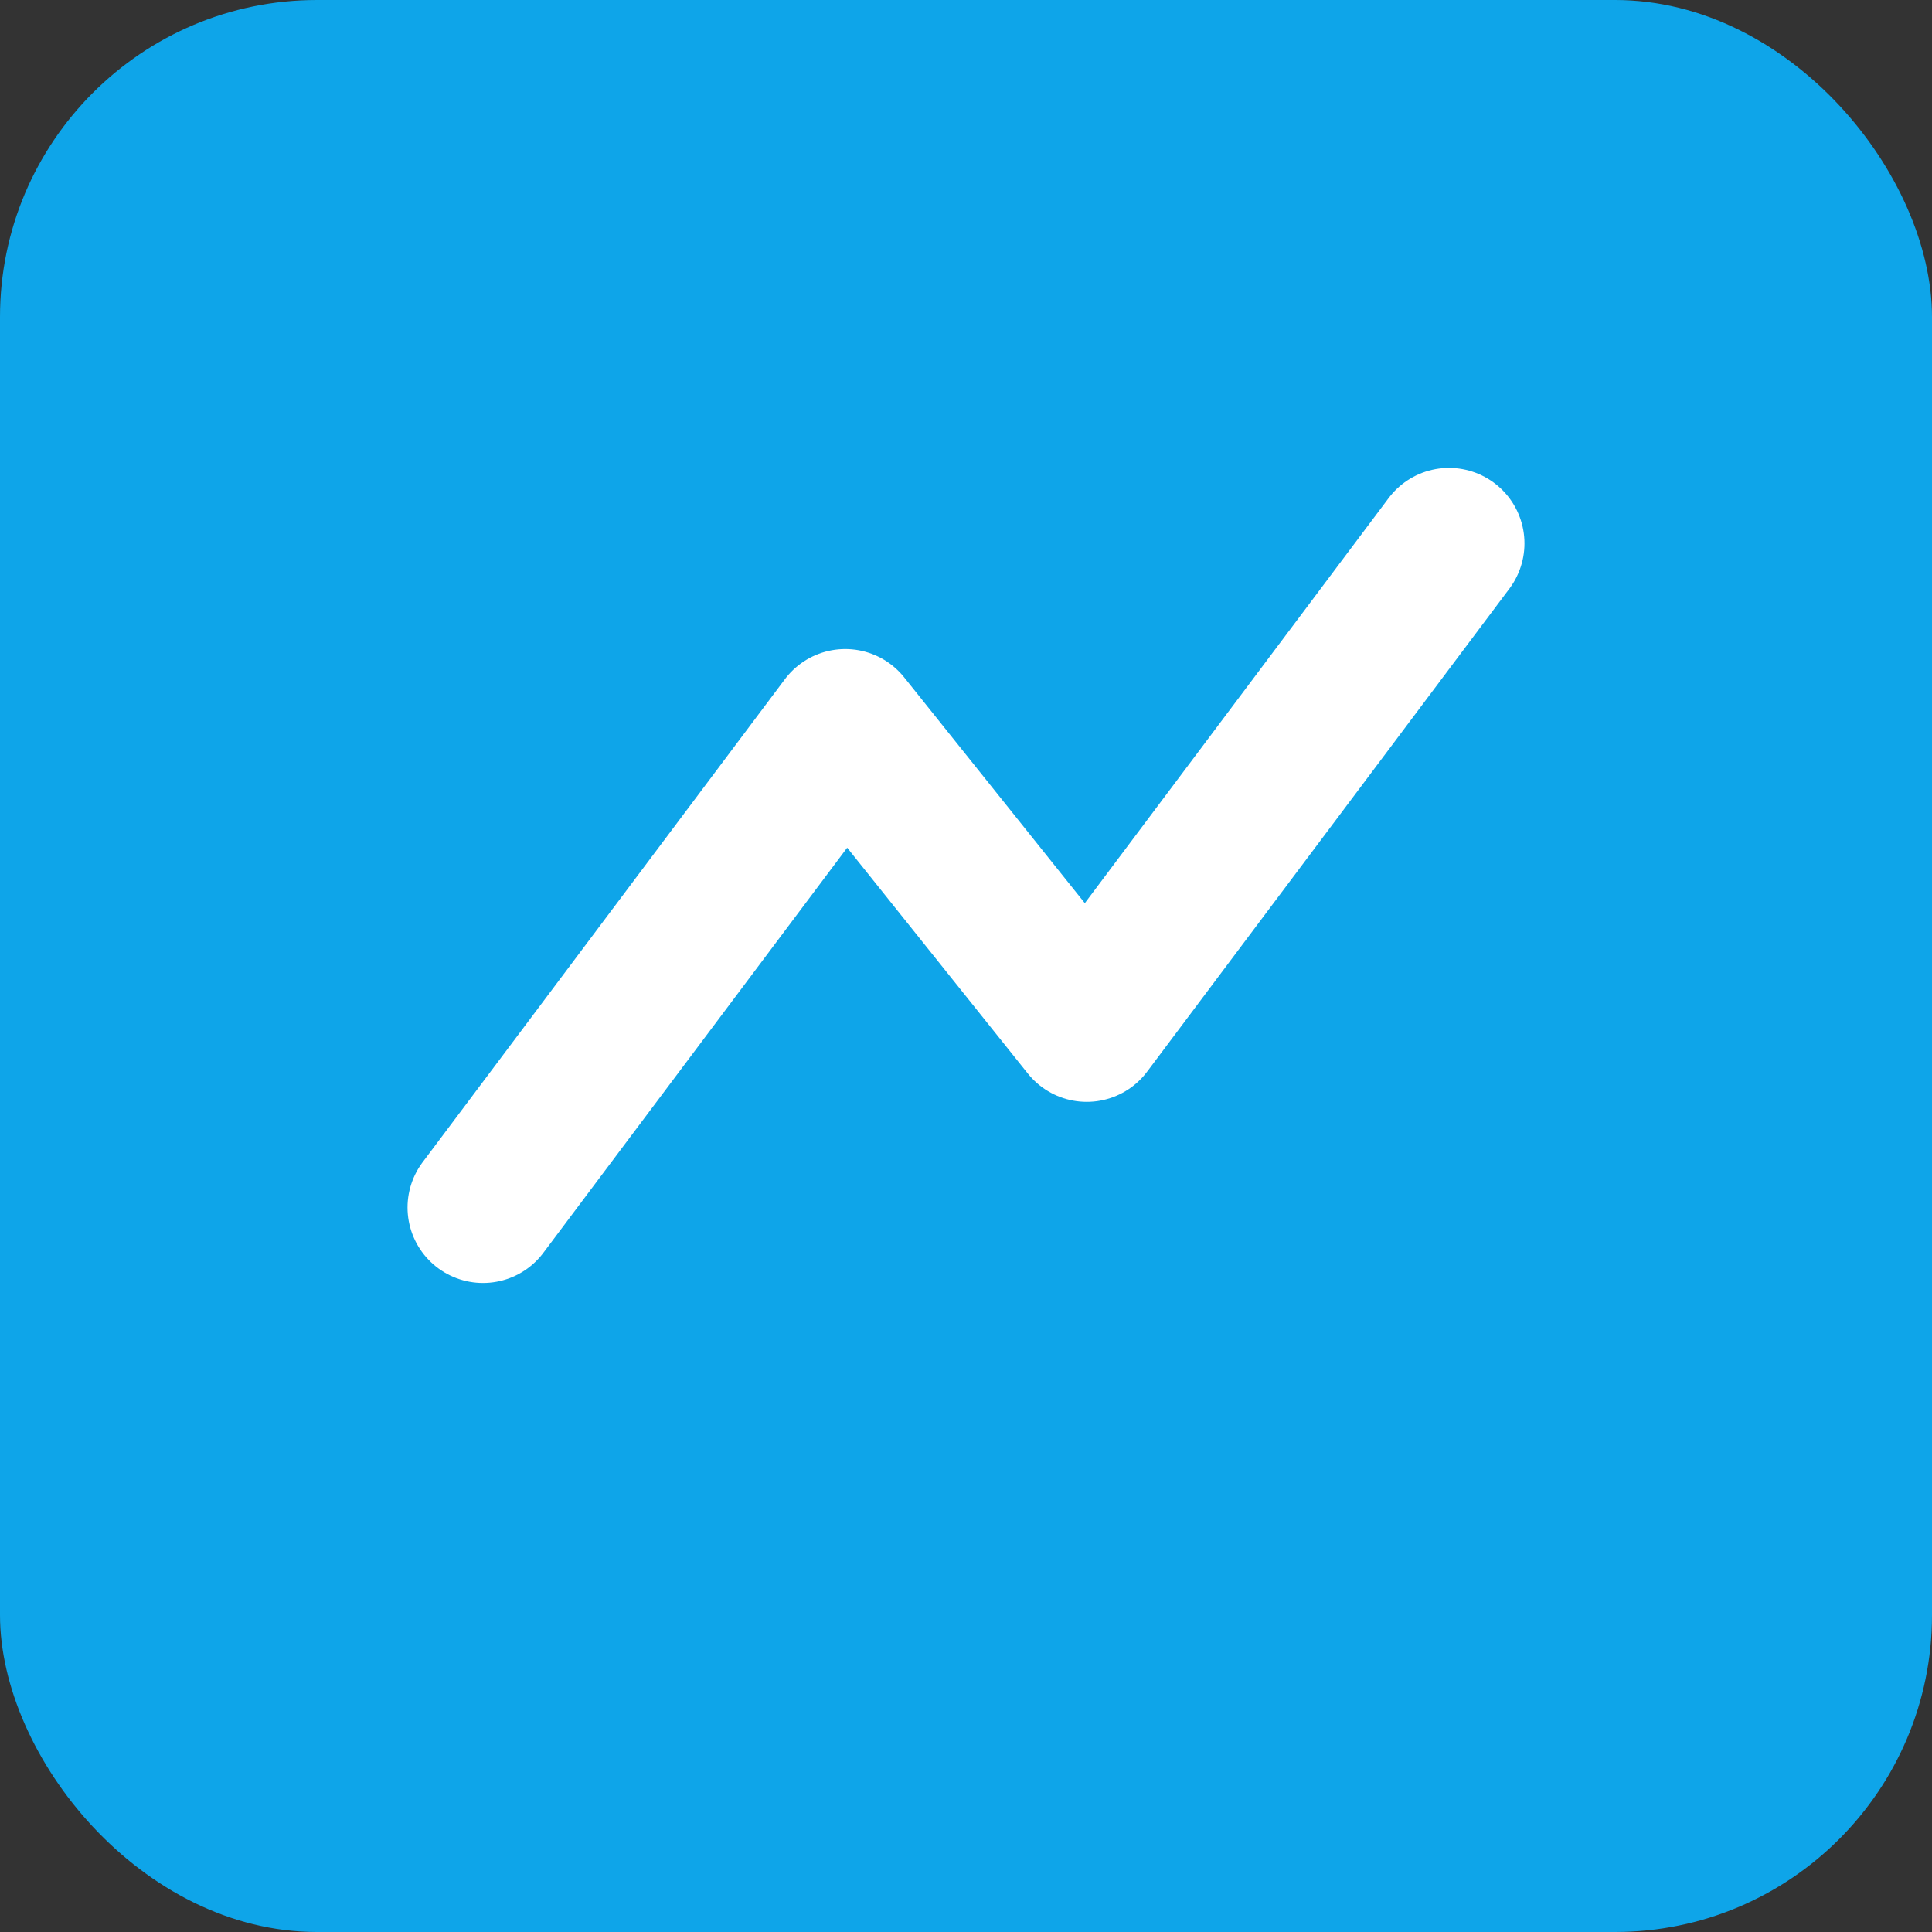
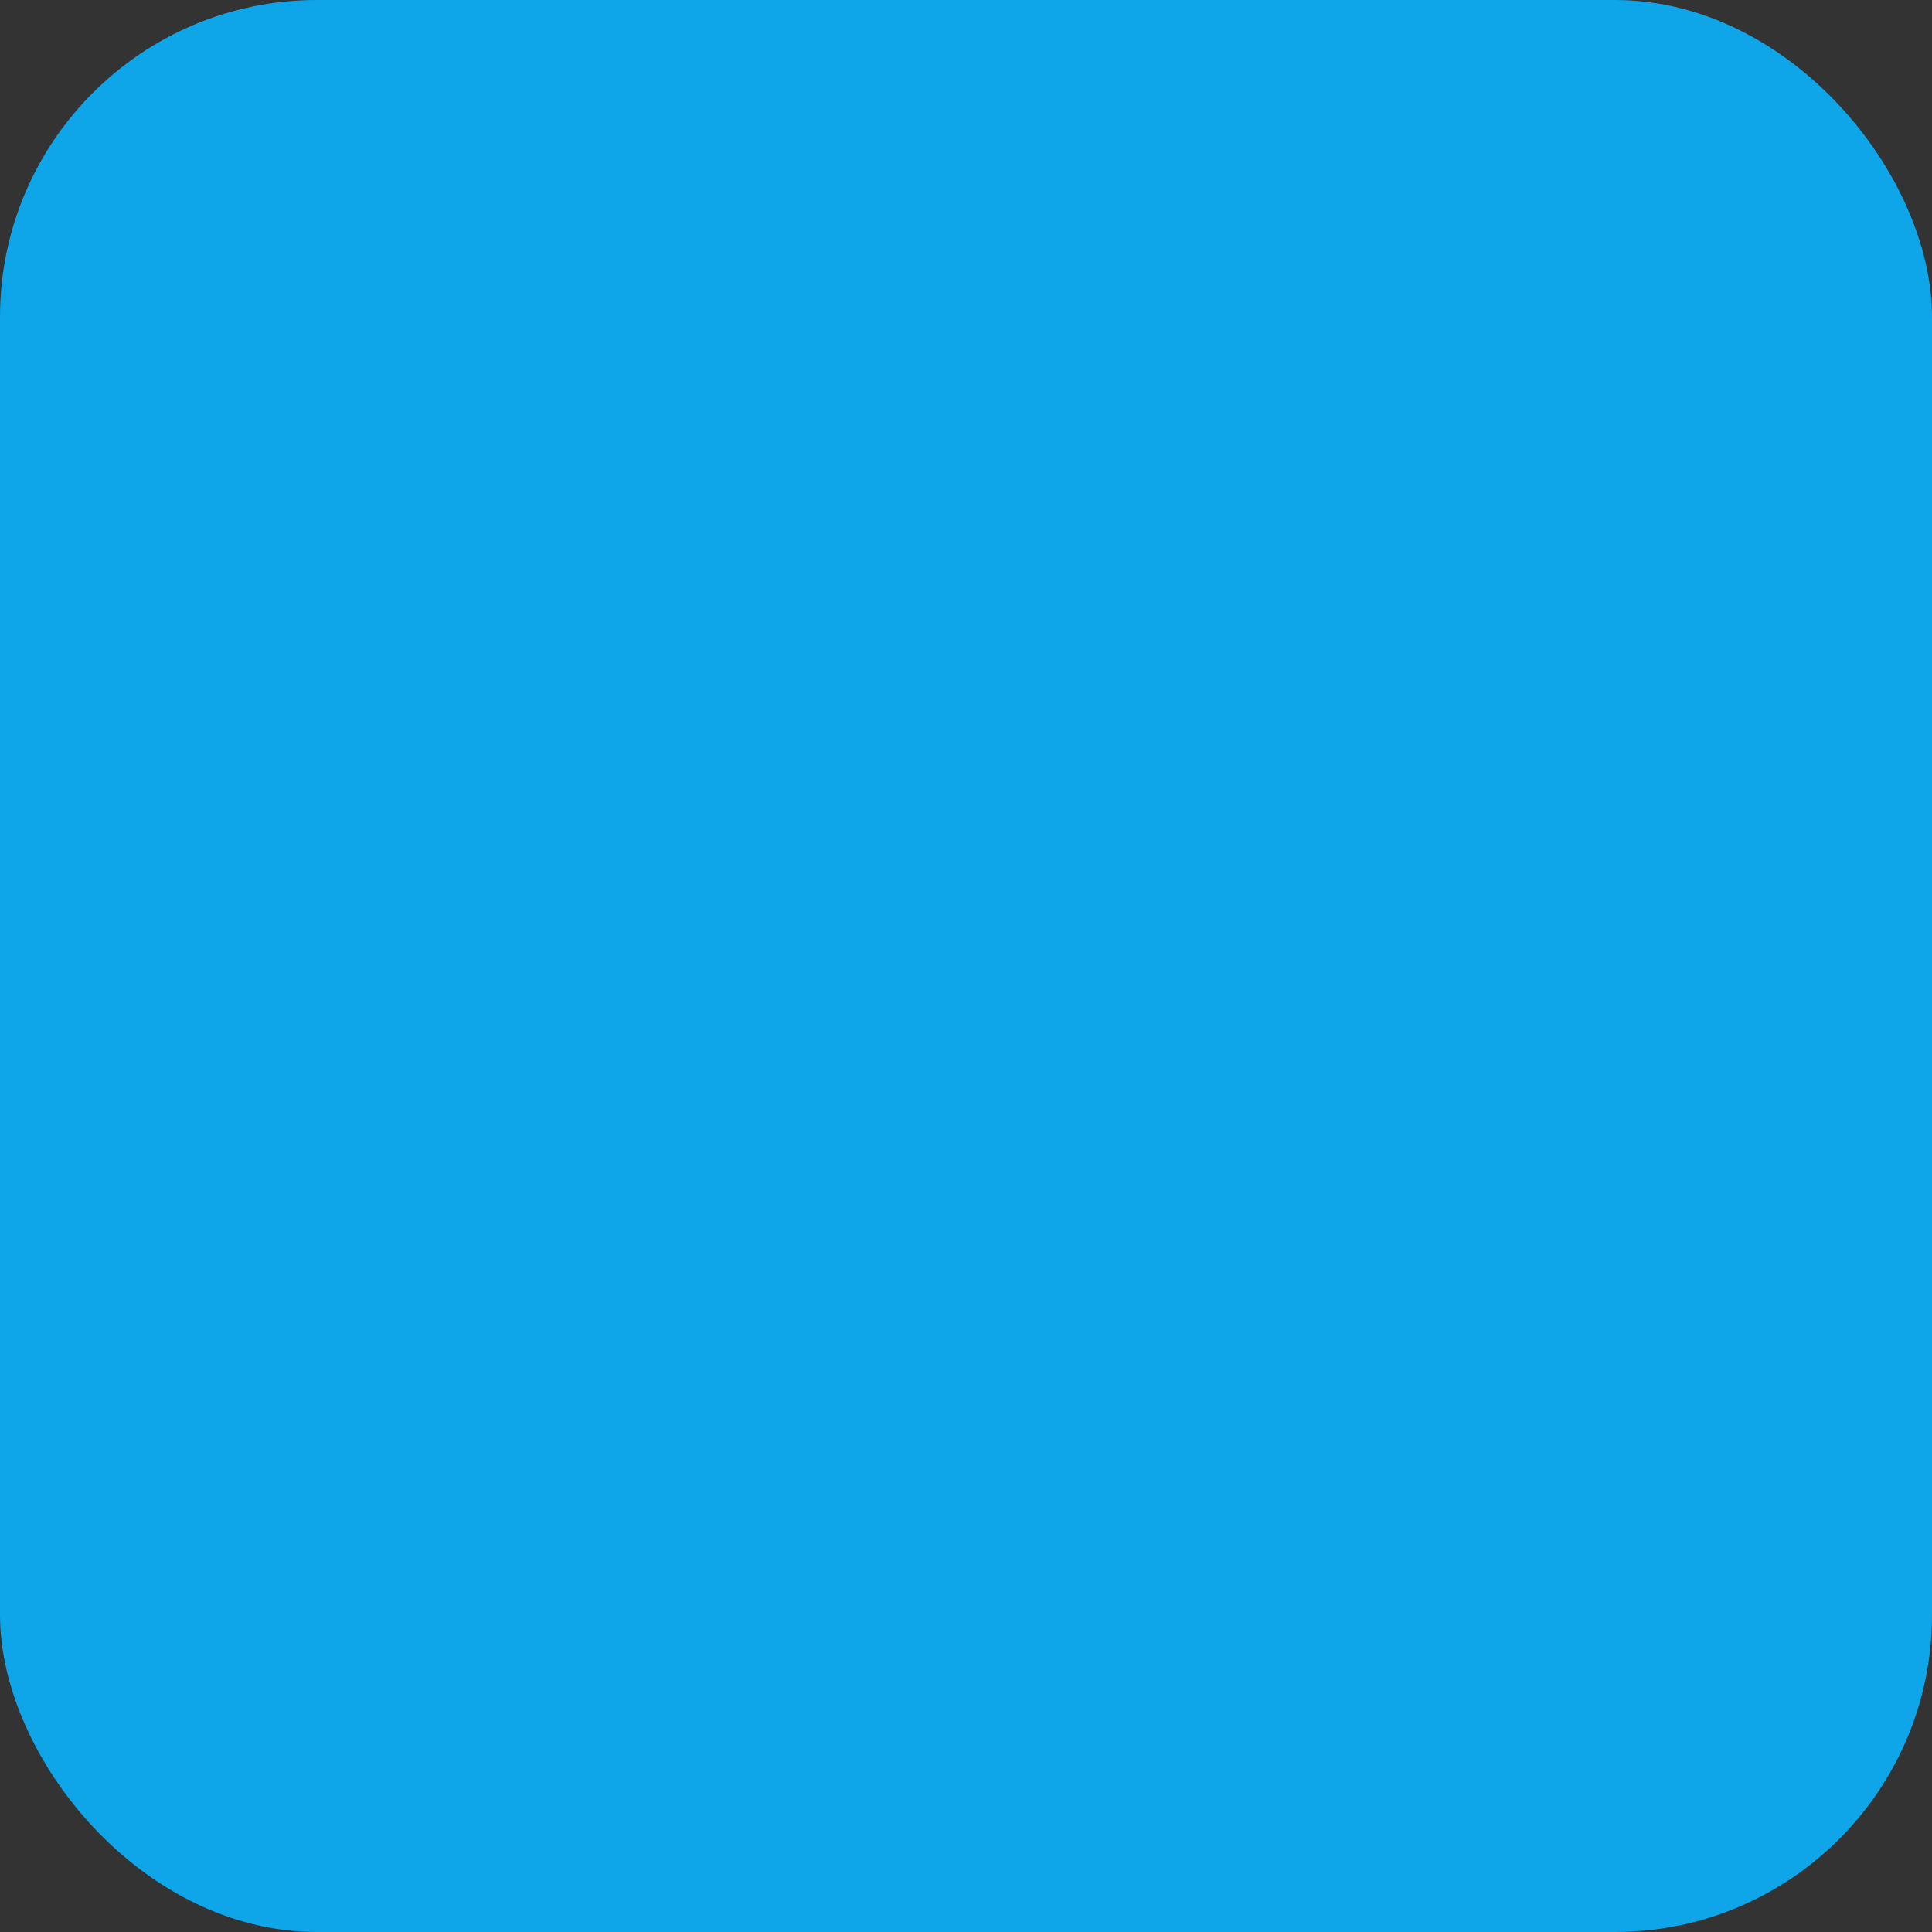
<svg xmlns="http://www.w3.org/2000/svg" width="256" height="256" viewBox="0 0 256 256">
  <rect x="0" y="0" width="256" height="256" fill="#333333" stroke="none" />
  <rect width="256" height="256" rx="42" fill="#0ea5e9" />
-   <path d="M64 160l48-64 32 40 48-64" stroke="white" stroke-width="20" fill="none" stroke-linecap="round" stroke-linejoin="round" />
</svg>